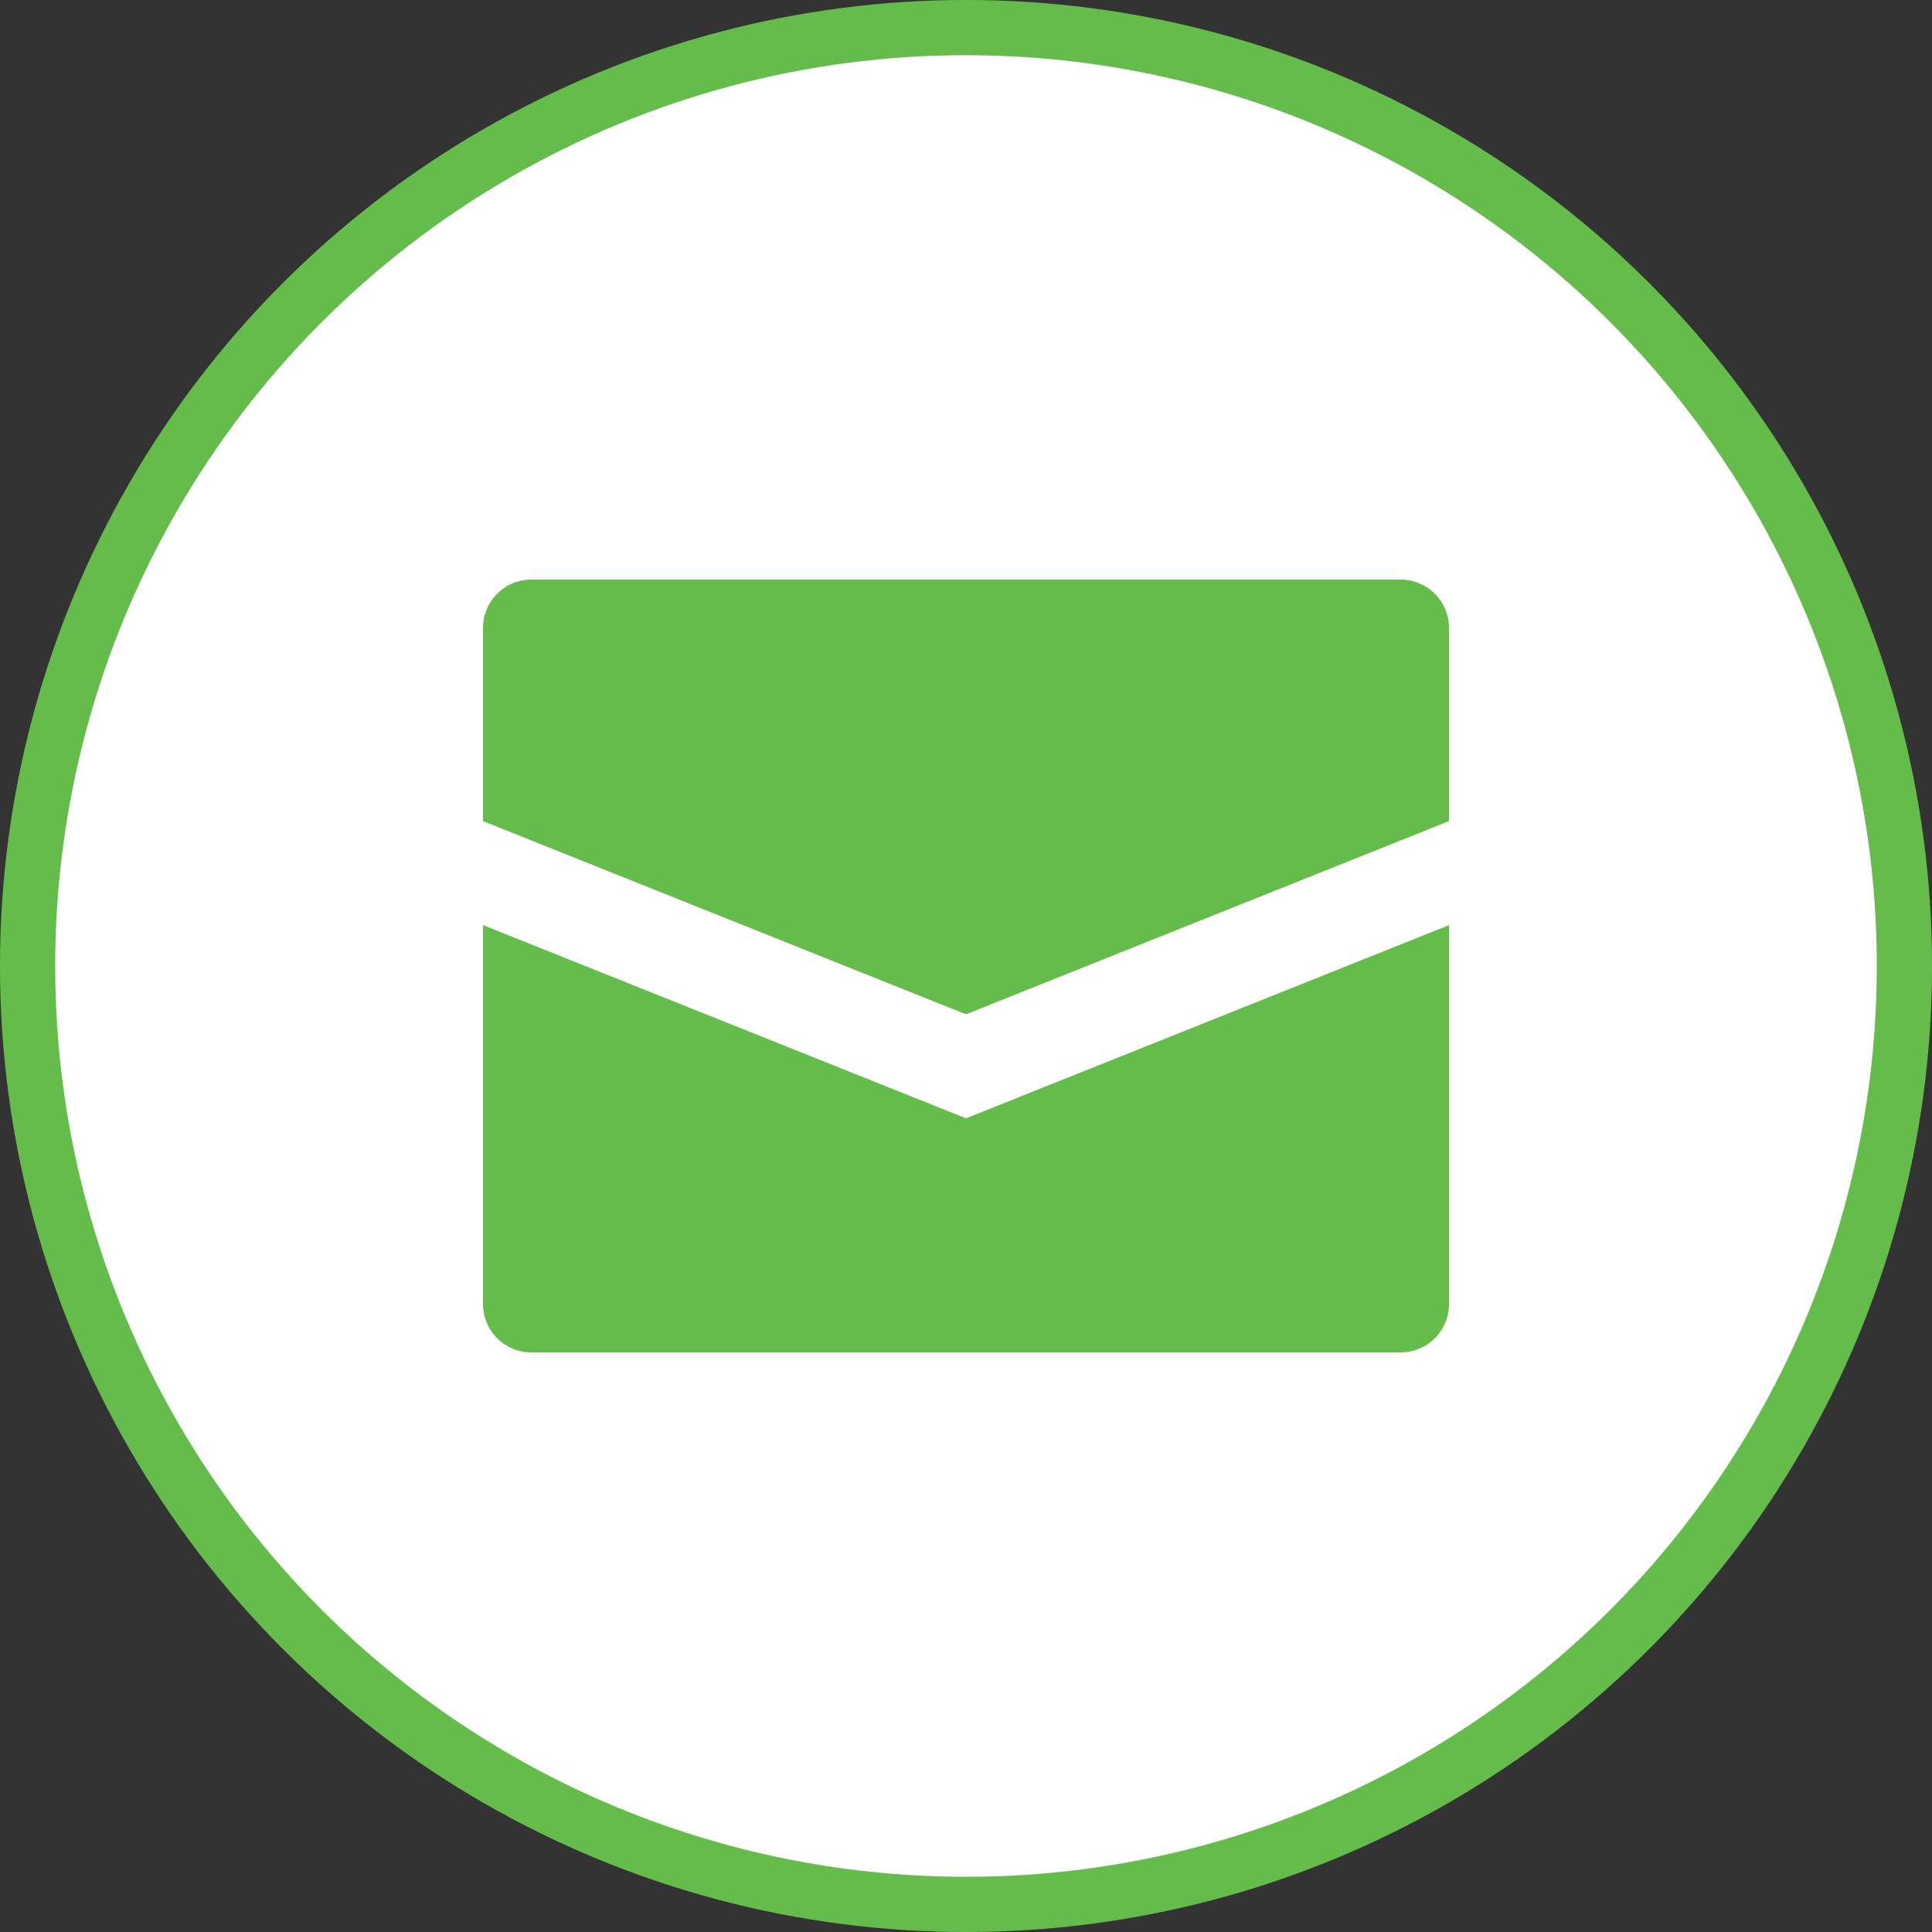
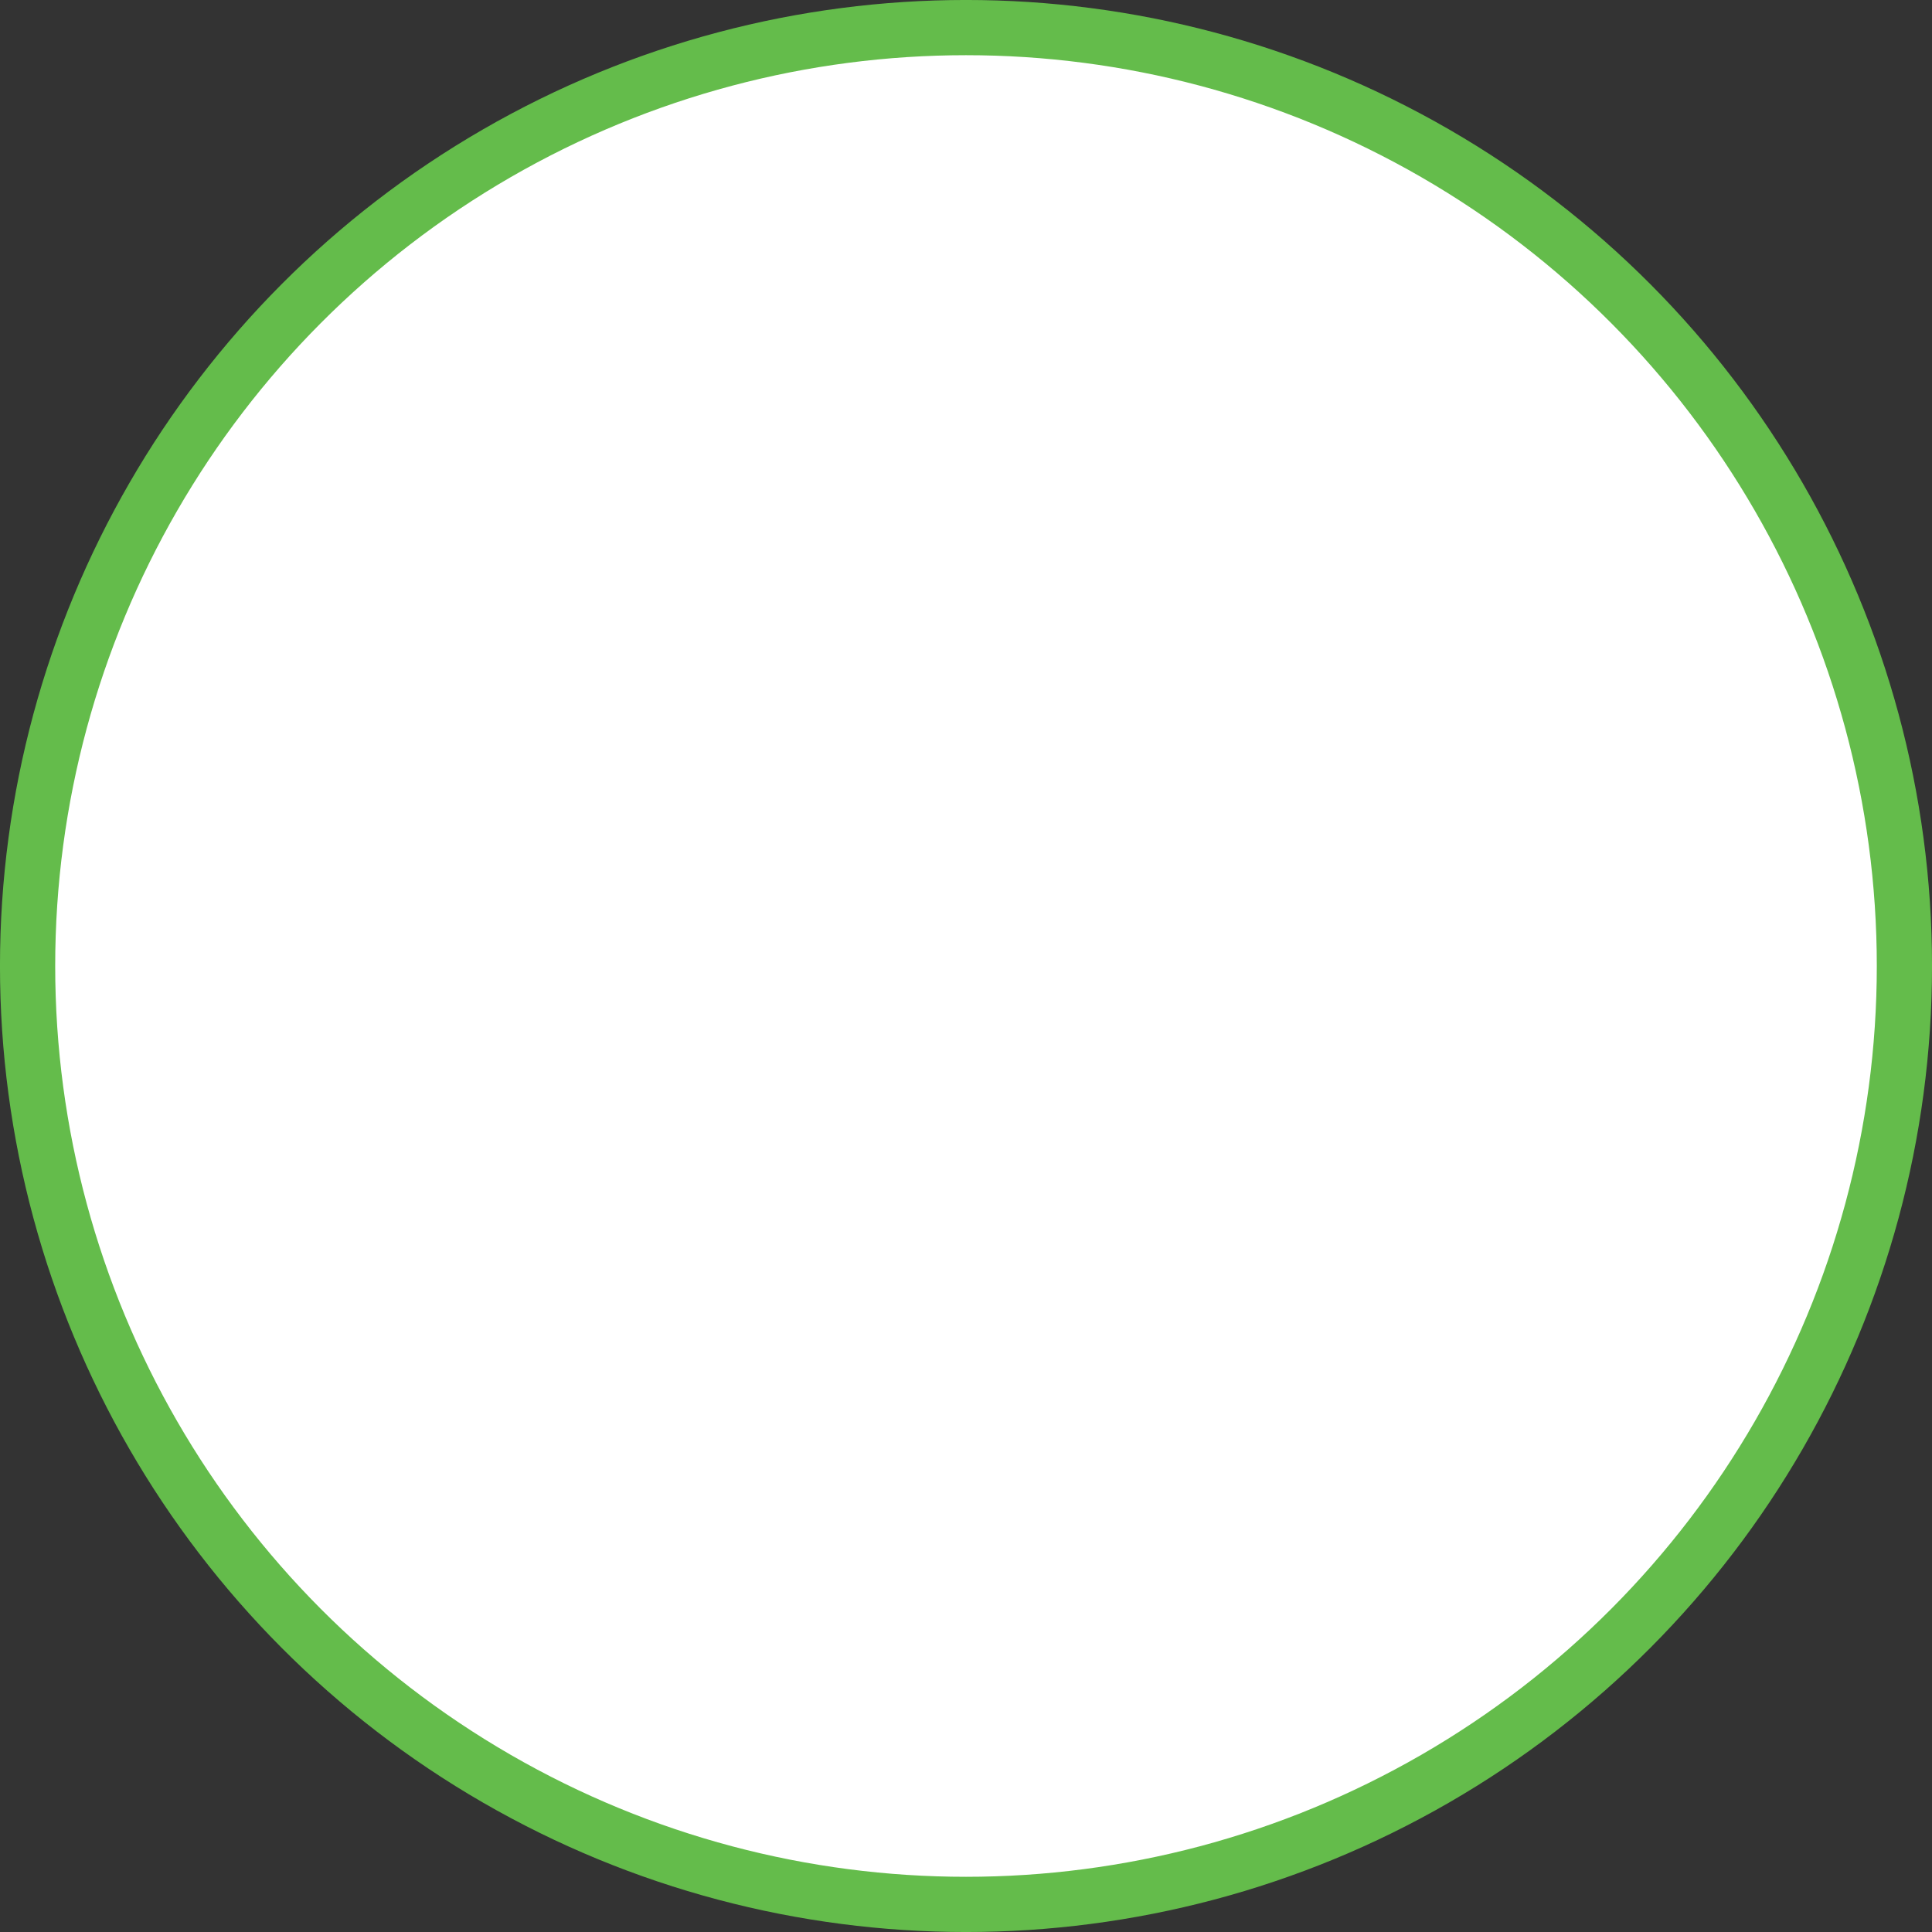
<svg xmlns="http://www.w3.org/2000/svg" width="50" height="50" viewBox="0 0 50 50" fill="none">
  <rect x="0" y="0" width="50" height="50" fill="#333333" stroke="none" />
  <circle cx="25" cy="25" r="24.286" fill="white" stroke="#64BC4B" stroke-width="1.429" />
-   <path d="M37.5 16.25V21.25L25 26.25L12.5 21.25V16.25C12.5 15.918 12.632 15.601 12.866 15.366C13.101 15.132 13.418 15 13.75 15H36.25C36.581 15 36.9 15.132 37.134 15.366C37.368 15.601 37.5 15.918 37.5 16.25ZM12.5 23.942V33.75C12.5 34.081 12.632 34.4 12.866 34.634C13.101 34.868 13.418 35 13.75 35H36.25C36.581 35 36.9 34.868 37.134 34.634C37.368 34.4 37.5 34.081 37.5 33.75V23.942L25 28.942L12.5 23.942Z" fill="#64BC4B" />
</svg>